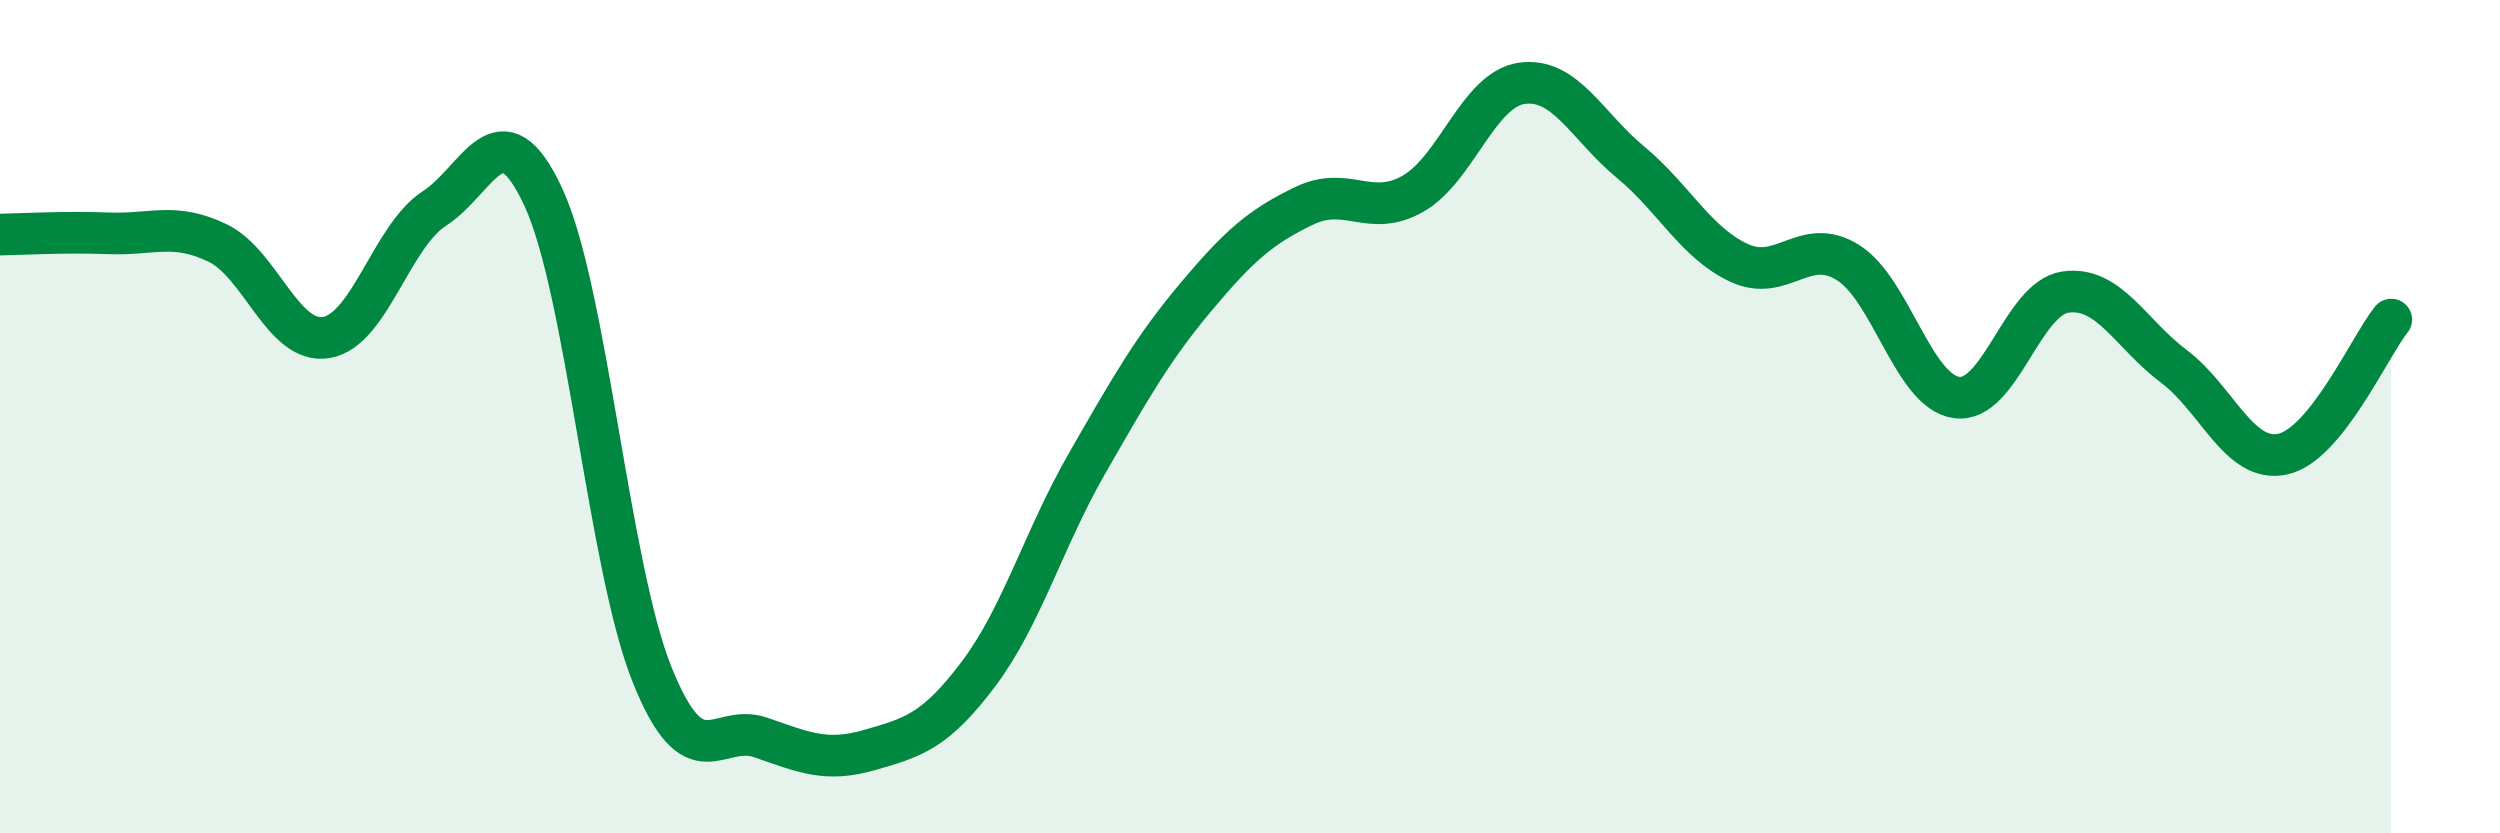
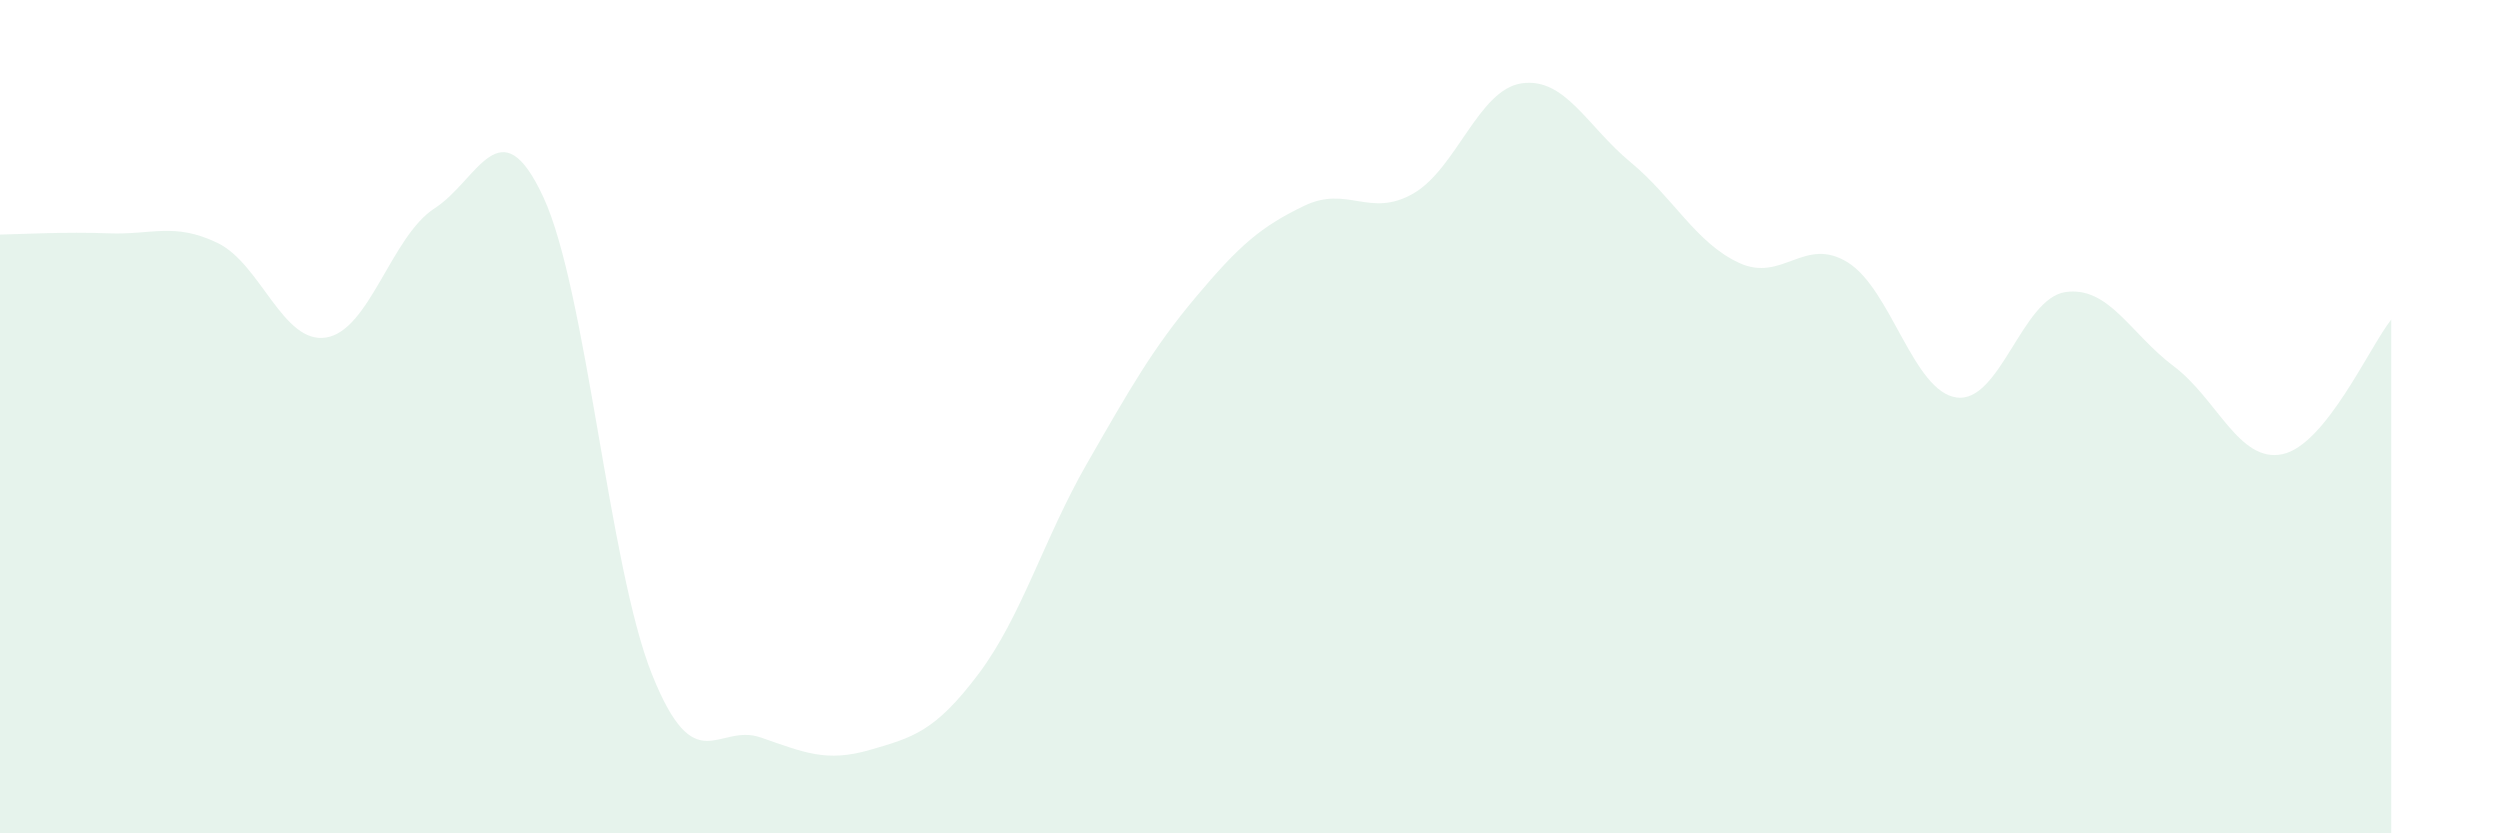
<svg xmlns="http://www.w3.org/2000/svg" width="60" height="20" viewBox="0 0 60 20">
  <path d="M 0,5.63 C 0.52,5.62 1.57,5.56 2.61,5.6 C 3.65,5.64 4.18,5.33 5.22,5.83 C 6.26,6.33 6.79,8.27 7.83,8.1 C 8.87,7.93 9.39,5.67 10.43,5 C 11.47,4.33 12,2.49 13.04,4.73 C 14.08,6.97 14.61,13.6 15.65,16.19 C 16.69,18.78 17.22,17.34 18.26,17.7 C 19.3,18.06 19.83,18.3 20.87,18 C 21.91,17.7 22.44,17.56 23.48,16.18 C 24.52,14.8 25.05,12.93 26.09,11.12 C 27.13,9.31 27.66,8.37 28.7,7.13 C 29.74,5.89 30.26,5.44 31.3,4.94 C 32.34,4.44 32.87,5.24 33.91,4.65 C 34.95,4.06 35.48,2.15 36.52,2 C 37.56,1.85 38.09,3.03 39.13,3.89 C 40.17,4.75 40.7,5.83 41.74,6.31 C 42.78,6.79 43.31,5.65 44.35,6.3 C 45.39,6.95 45.92,9.4 46.96,9.54 C 48,9.68 48.53,7.16 49.57,7.01 C 50.61,6.86 51.13,8.01 52.17,8.79 C 53.21,9.57 53.74,11.12 54.78,10.9 C 55.82,10.68 56.87,8.32 57.39,7.67L57.39 20L0 20Z" fill="#008740" opacity="0.1" stroke-linecap="round" stroke-linejoin="round" />
-   <path d="M 0,5.63 C 0.52,5.62 1.57,5.56 2.61,5.6 C 3.65,5.64 4.18,5.33 5.22,5.83 C 6.26,6.33 6.79,8.27 7.83,8.1 C 8.87,7.93 9.39,5.67 10.43,5 C 11.47,4.33 12,2.49 13.04,4.73 C 14.08,6.97 14.61,13.6 15.65,16.19 C 16.69,18.78 17.22,17.34 18.26,17.7 C 19.3,18.06 19.83,18.3 20.87,18 C 21.91,17.7 22.44,17.56 23.48,16.18 C 24.52,14.8 25.05,12.93 26.09,11.12 C 27.13,9.31 27.66,8.37 28.7,7.13 C 29.74,5.89 30.26,5.44 31.3,4.94 C 32.34,4.44 32.87,5.24 33.91,4.65 C 34.95,4.06 35.48,2.15 36.52,2 C 37.56,1.85 38.09,3.03 39.13,3.89 C 40.17,4.75 40.7,5.83 41.74,6.31 C 42.78,6.79 43.31,5.65 44.35,6.3 C 45.39,6.95 45.92,9.4 46.96,9.54 C 48,9.68 48.53,7.16 49.57,7.01 C 50.61,6.86 51.13,8.01 52.17,8.79 C 53.21,9.57 53.74,11.12 54.78,10.9 C 55.82,10.68 56.87,8.32 57.39,7.67" stroke="#008740" stroke-width="1" fill="none" stroke-linecap="round" stroke-linejoin="round" />
</svg>